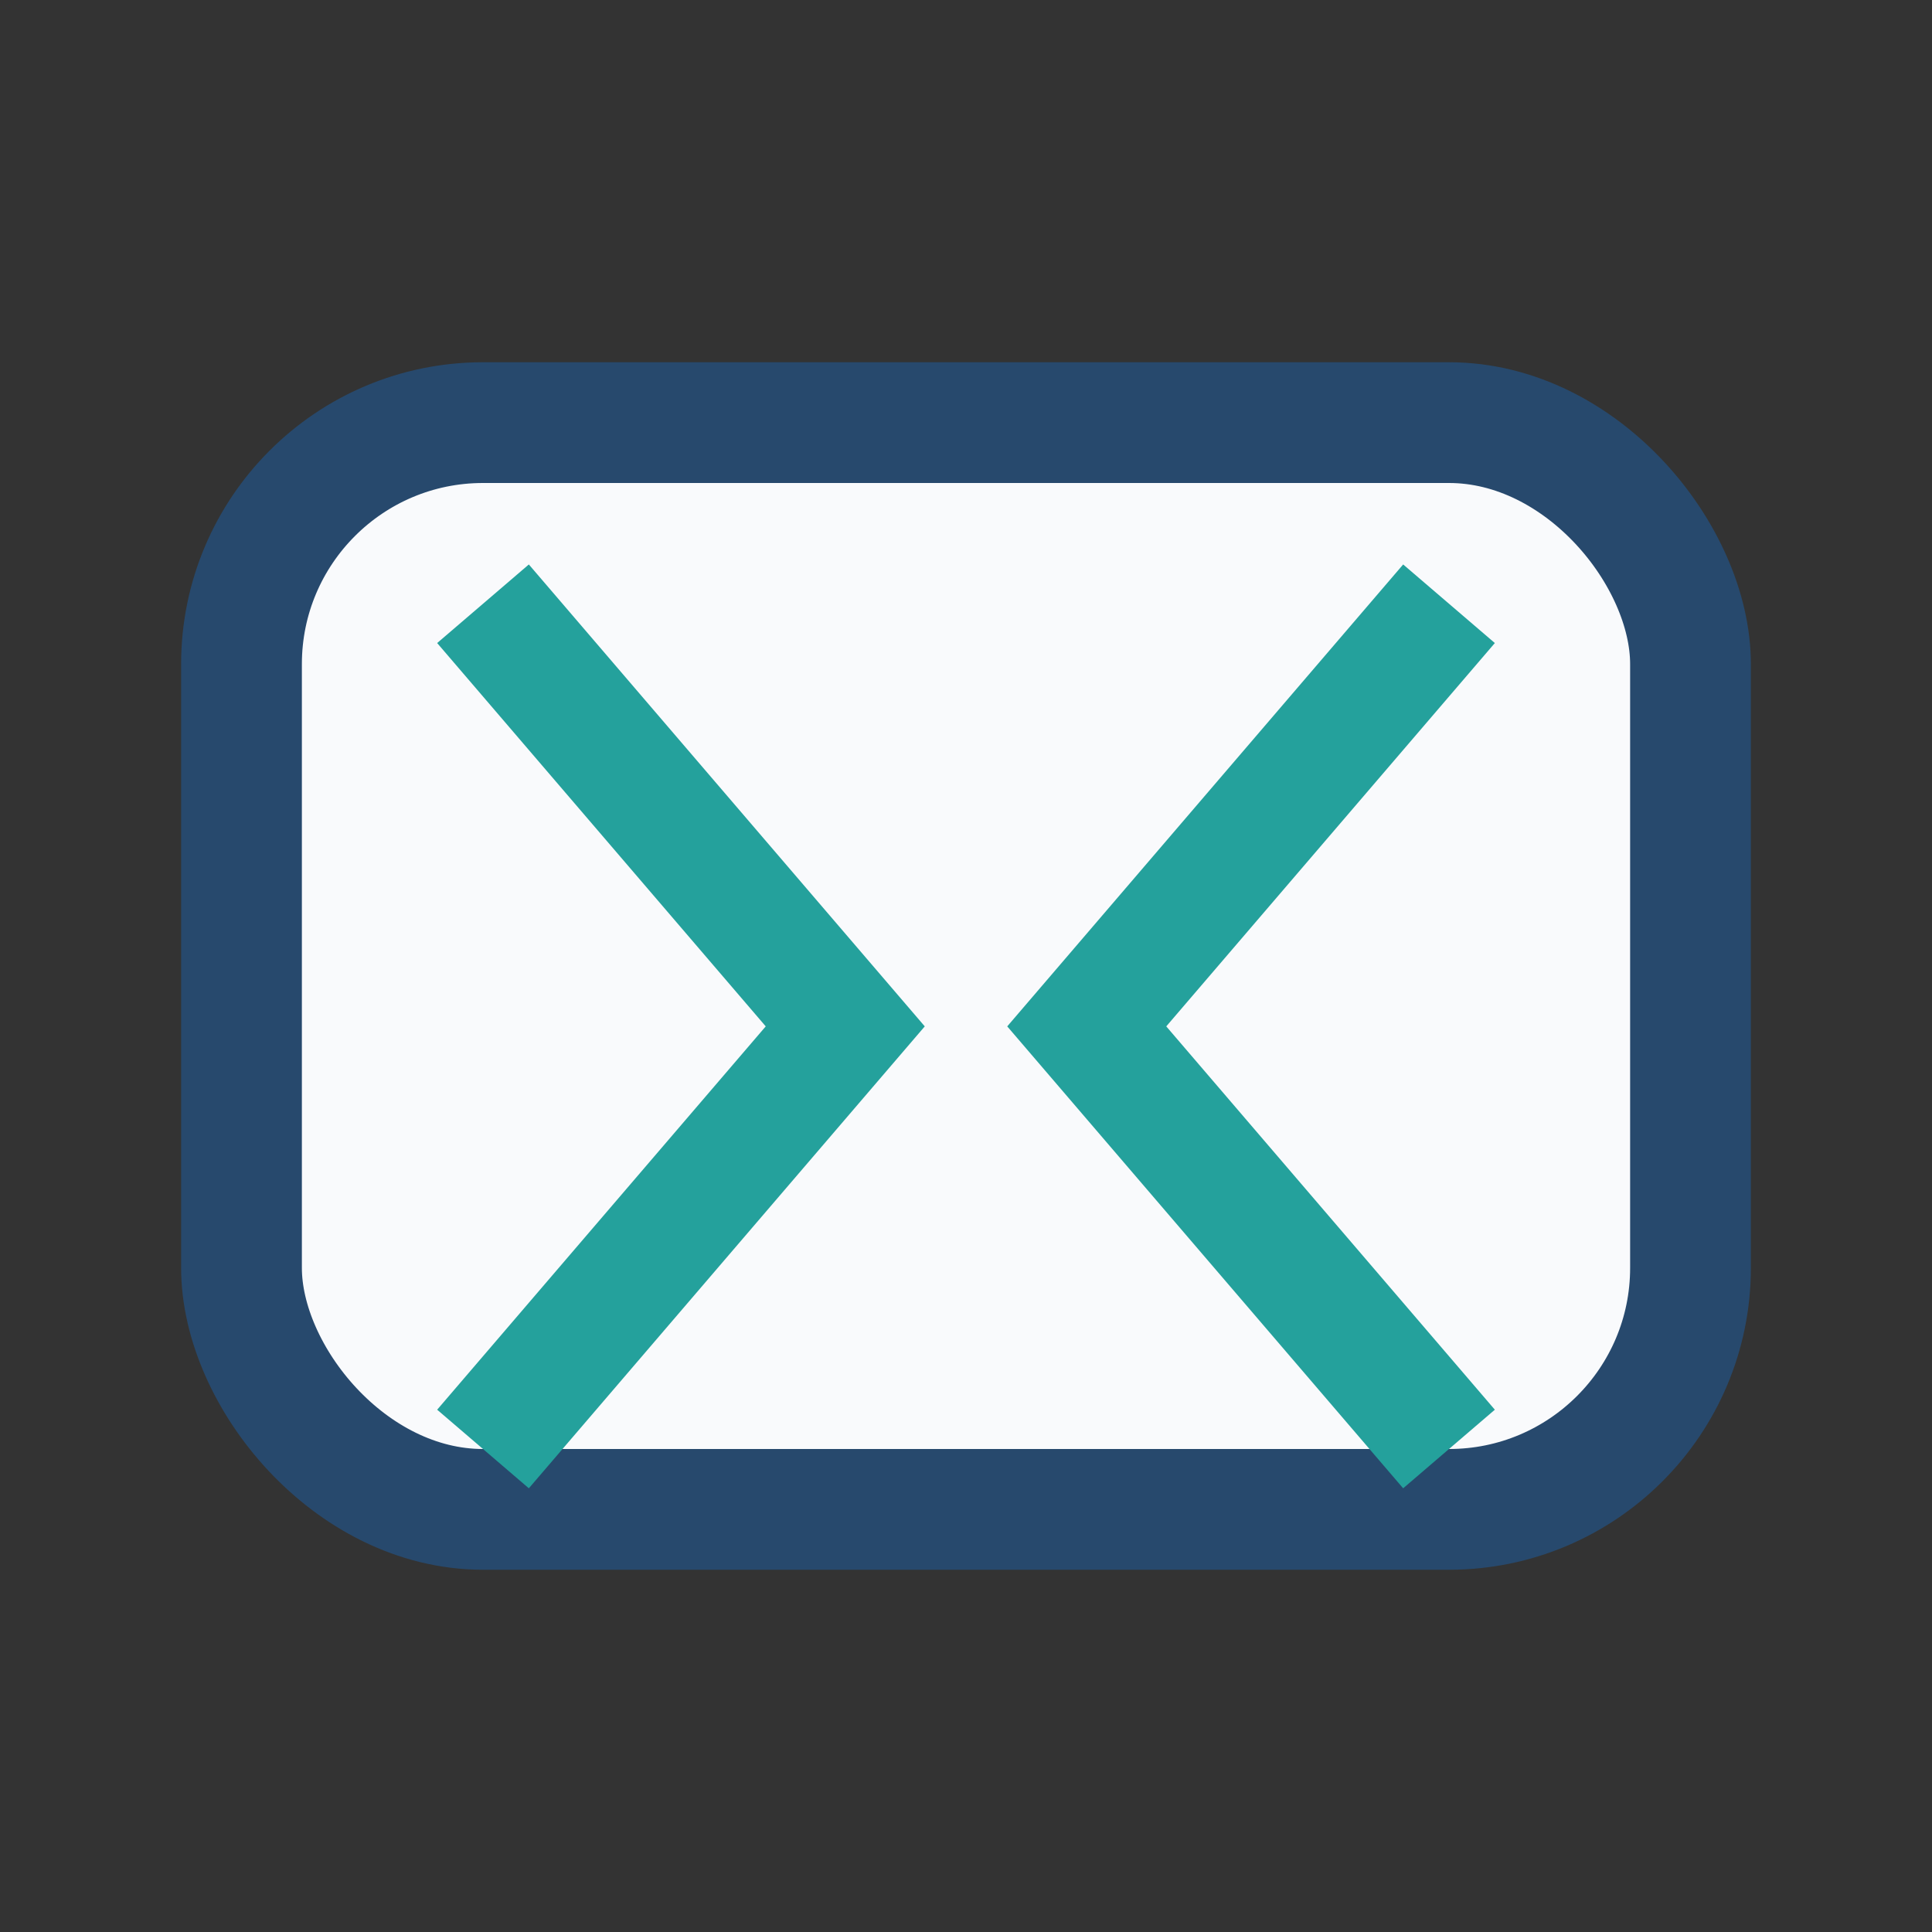
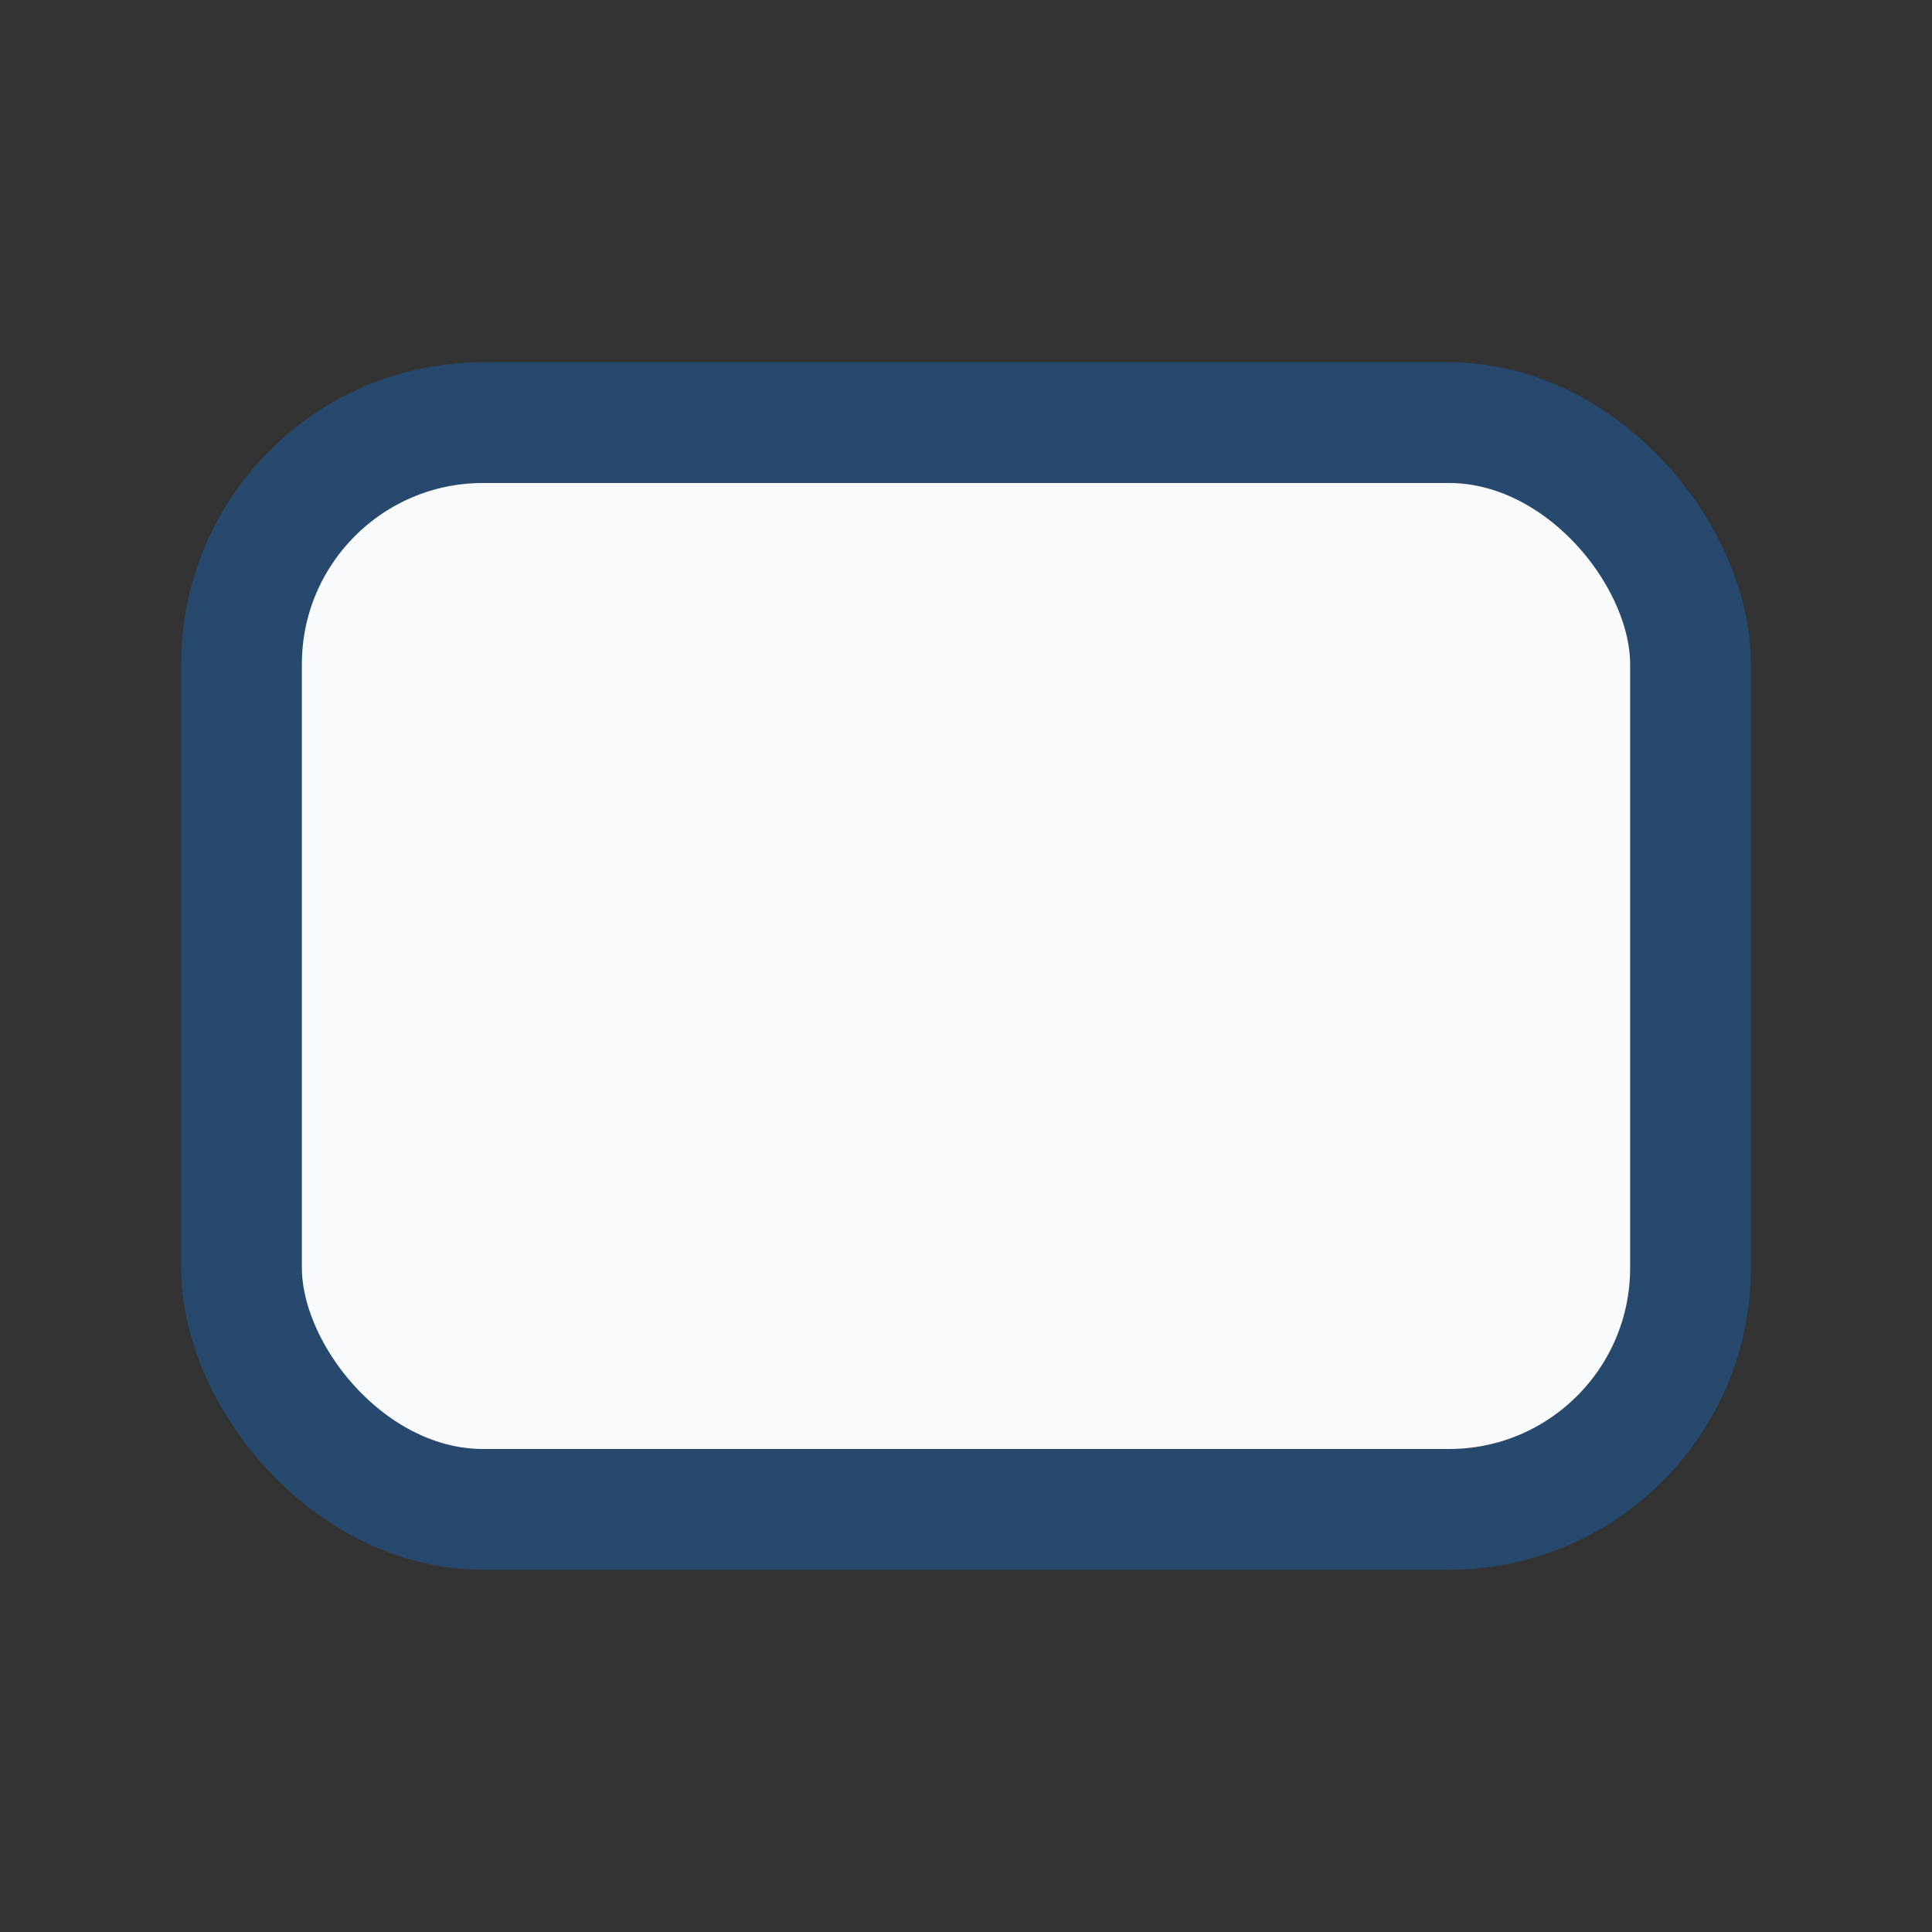
<svg xmlns="http://www.w3.org/2000/svg" width="32" height="32" viewBox="0 0 32 32">
  <rect x="0" y="0" width="32" height="32" fill="#333333" stroke="none" />
  <rect x="4" y="7" width="24" height="18" rx="4" fill="#f9fafc" stroke="#27496d" stroke-width="2" />
-   <path d="M8 24l6-7-6-7M24 24l-6-7 6-7" stroke="#24a19c" stroke-width="2" fill="none" />
</svg>